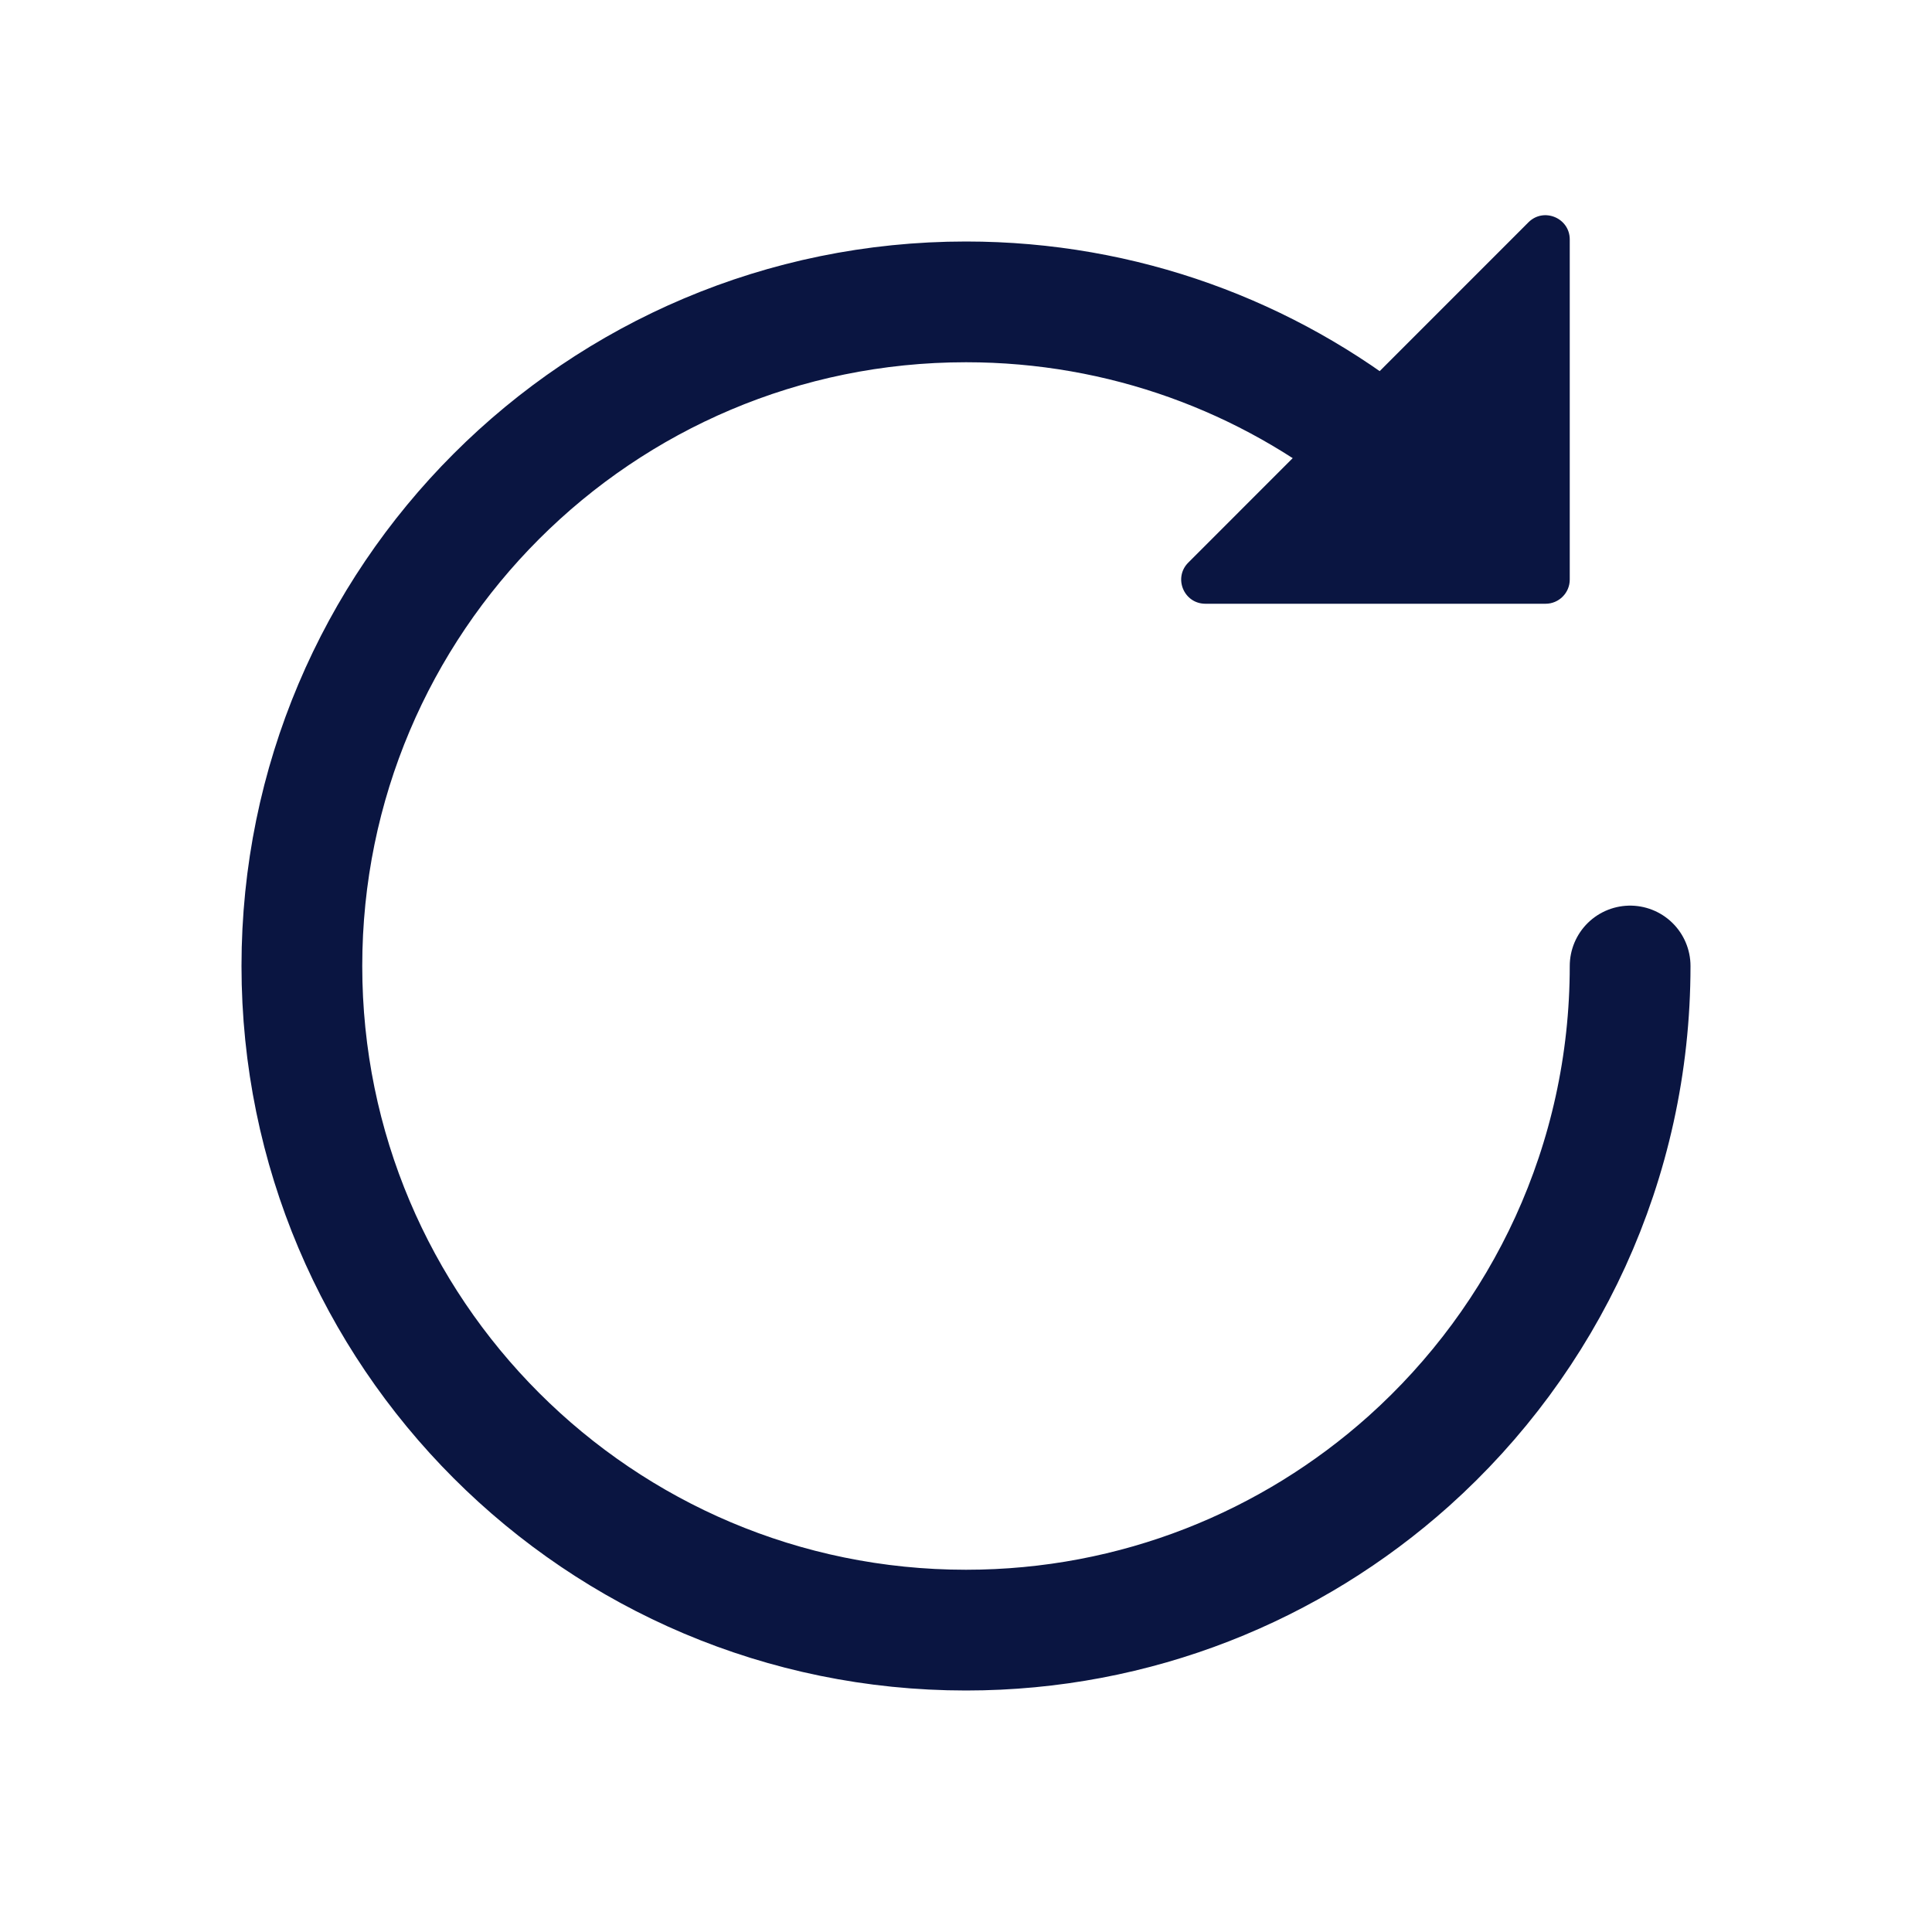
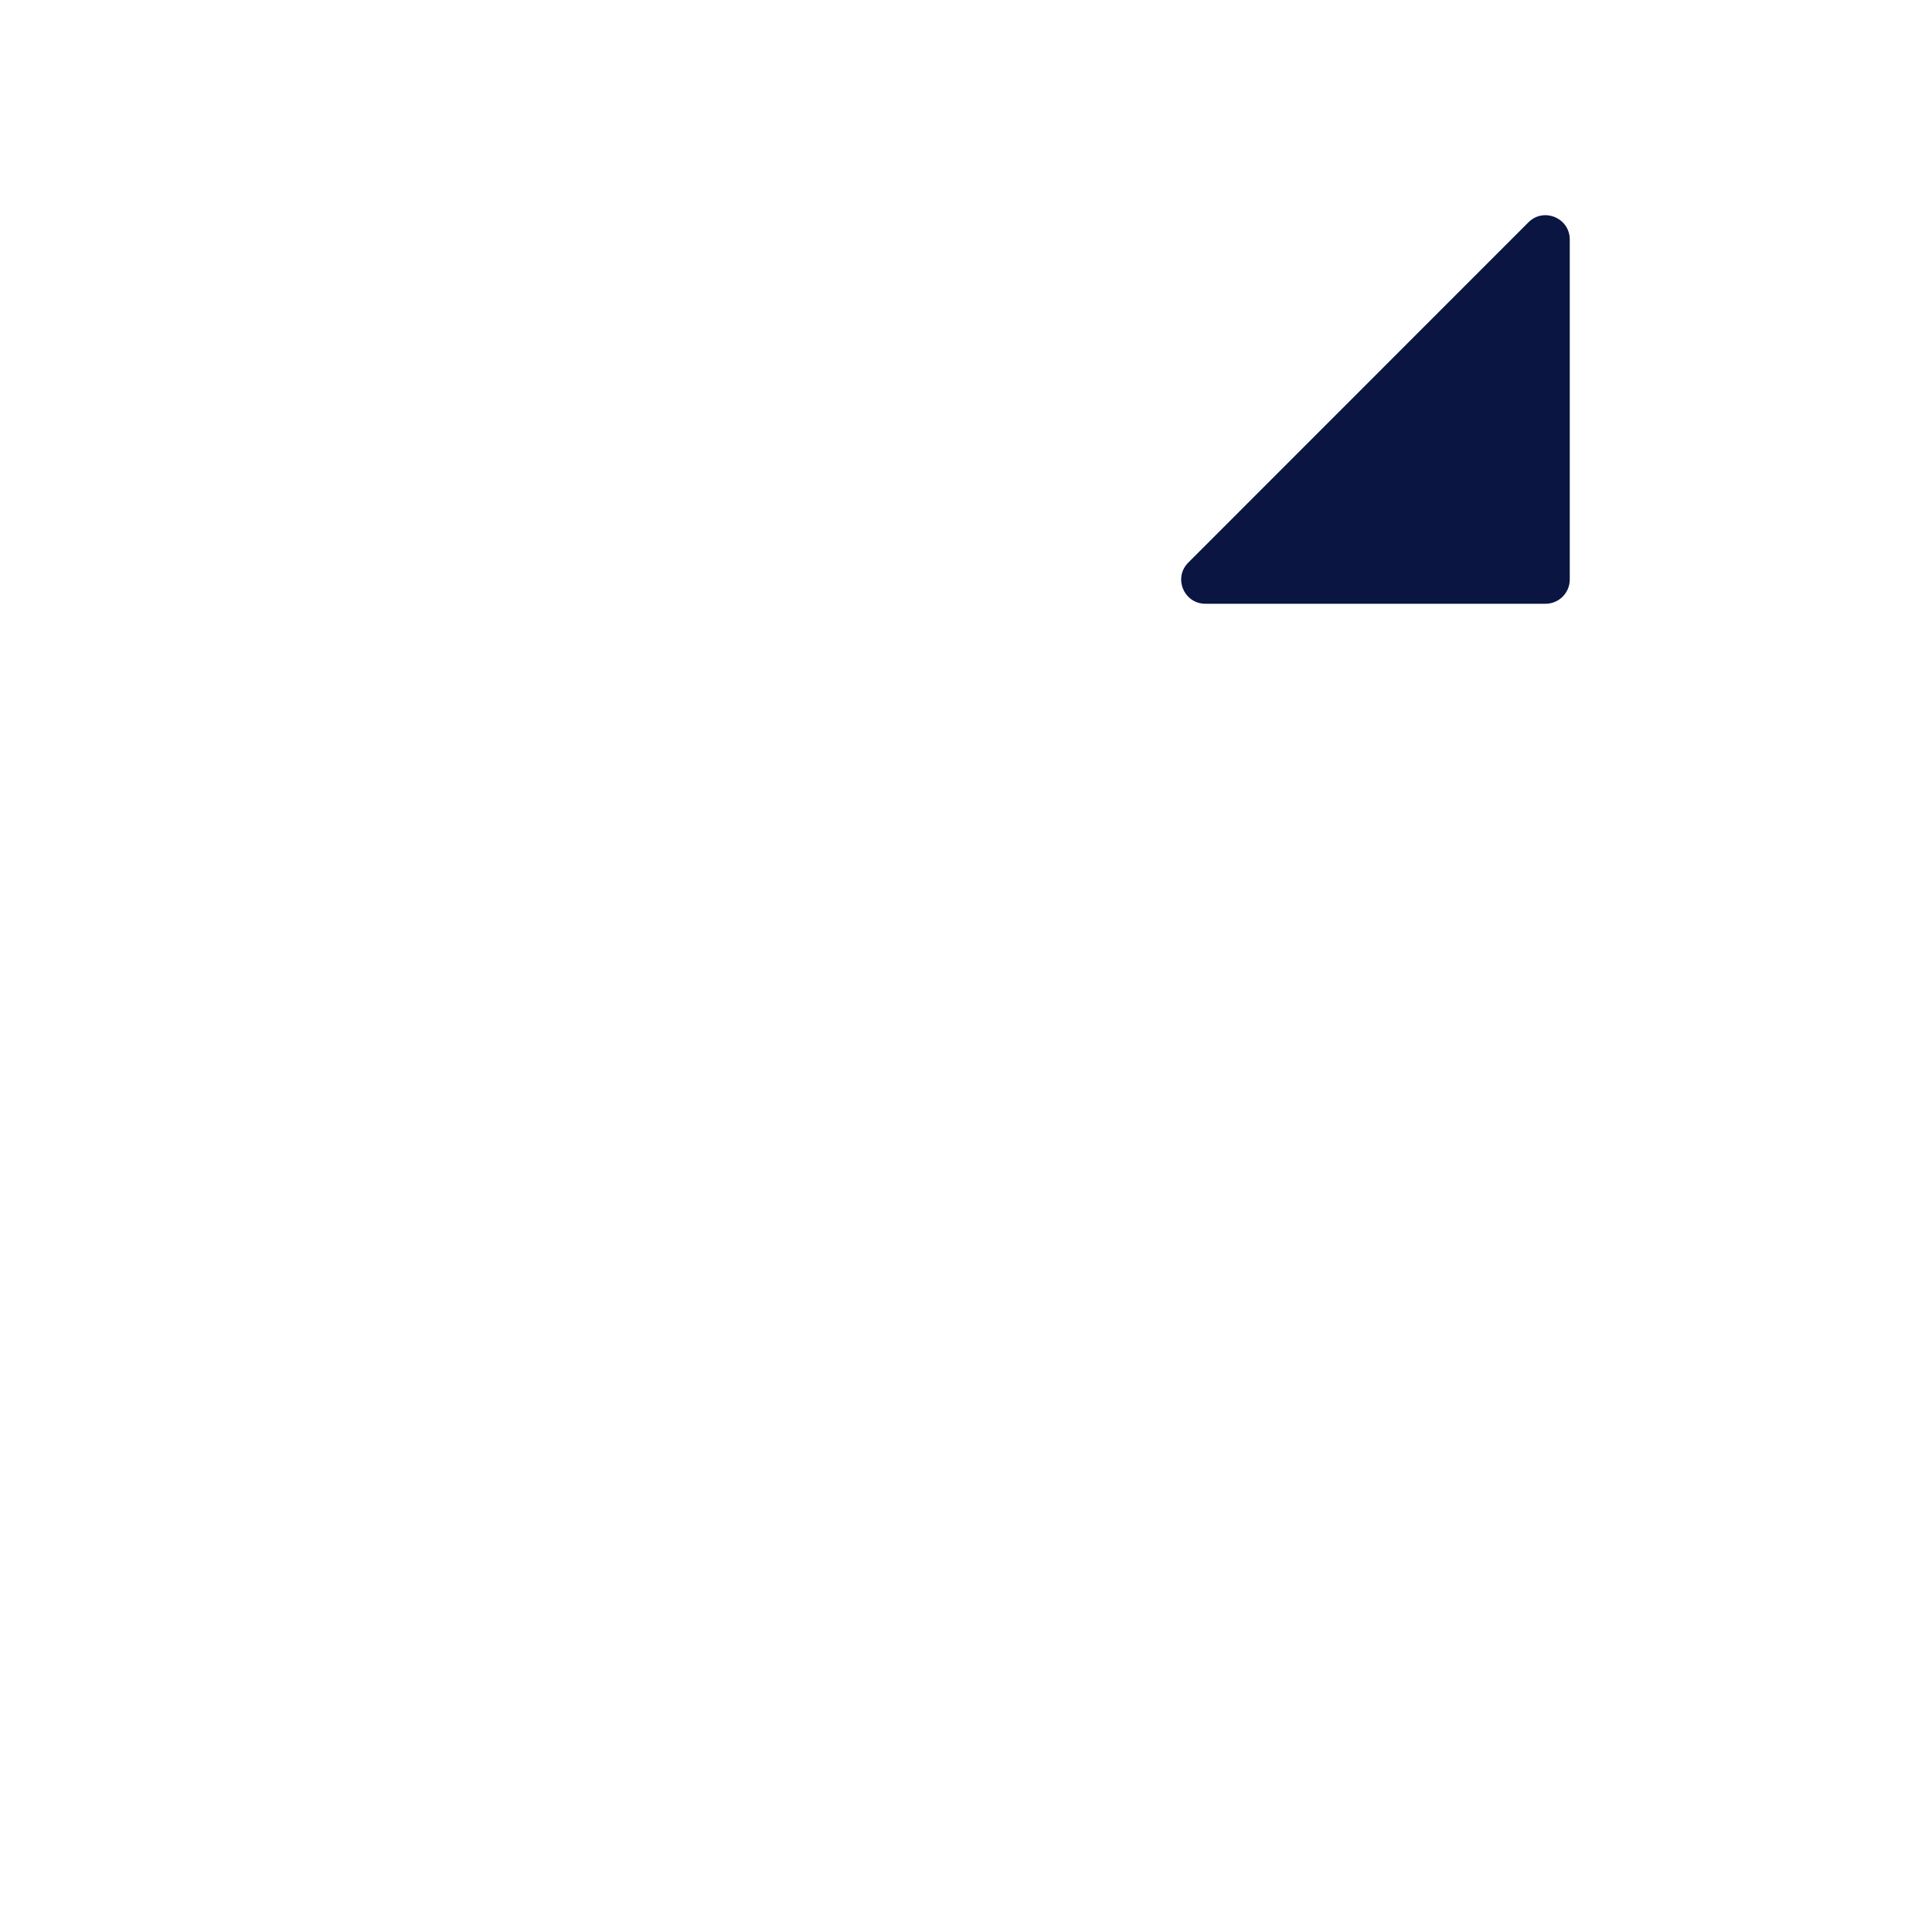
<svg xmlns="http://www.w3.org/2000/svg" width="16" height="16" viewBox="0 0 16 16" fill="none">
-   <path d="M13.5 8C13.5 9.629 12.792 11.092 11.667 12.1C10.694 12.97 9.409 13.5 8 13.5C4.962 13.5 2.5 11.037 2.5 8C2.5 4.962 4.962 2.5 8 2.5C9.302 2.5 10.498 2.952 11.44 3.708" stroke="#0A1541" stroke-linecap="round" />
  <path d="M13 1.983V4.8C13 4.91 12.91 5 12.8 5H9.983C9.804 5 9.715 4.785 9.841 4.659L12.658 1.841C12.784 1.715 13 1.805 13 1.983Z" fill="#0A1541" />
</svg>